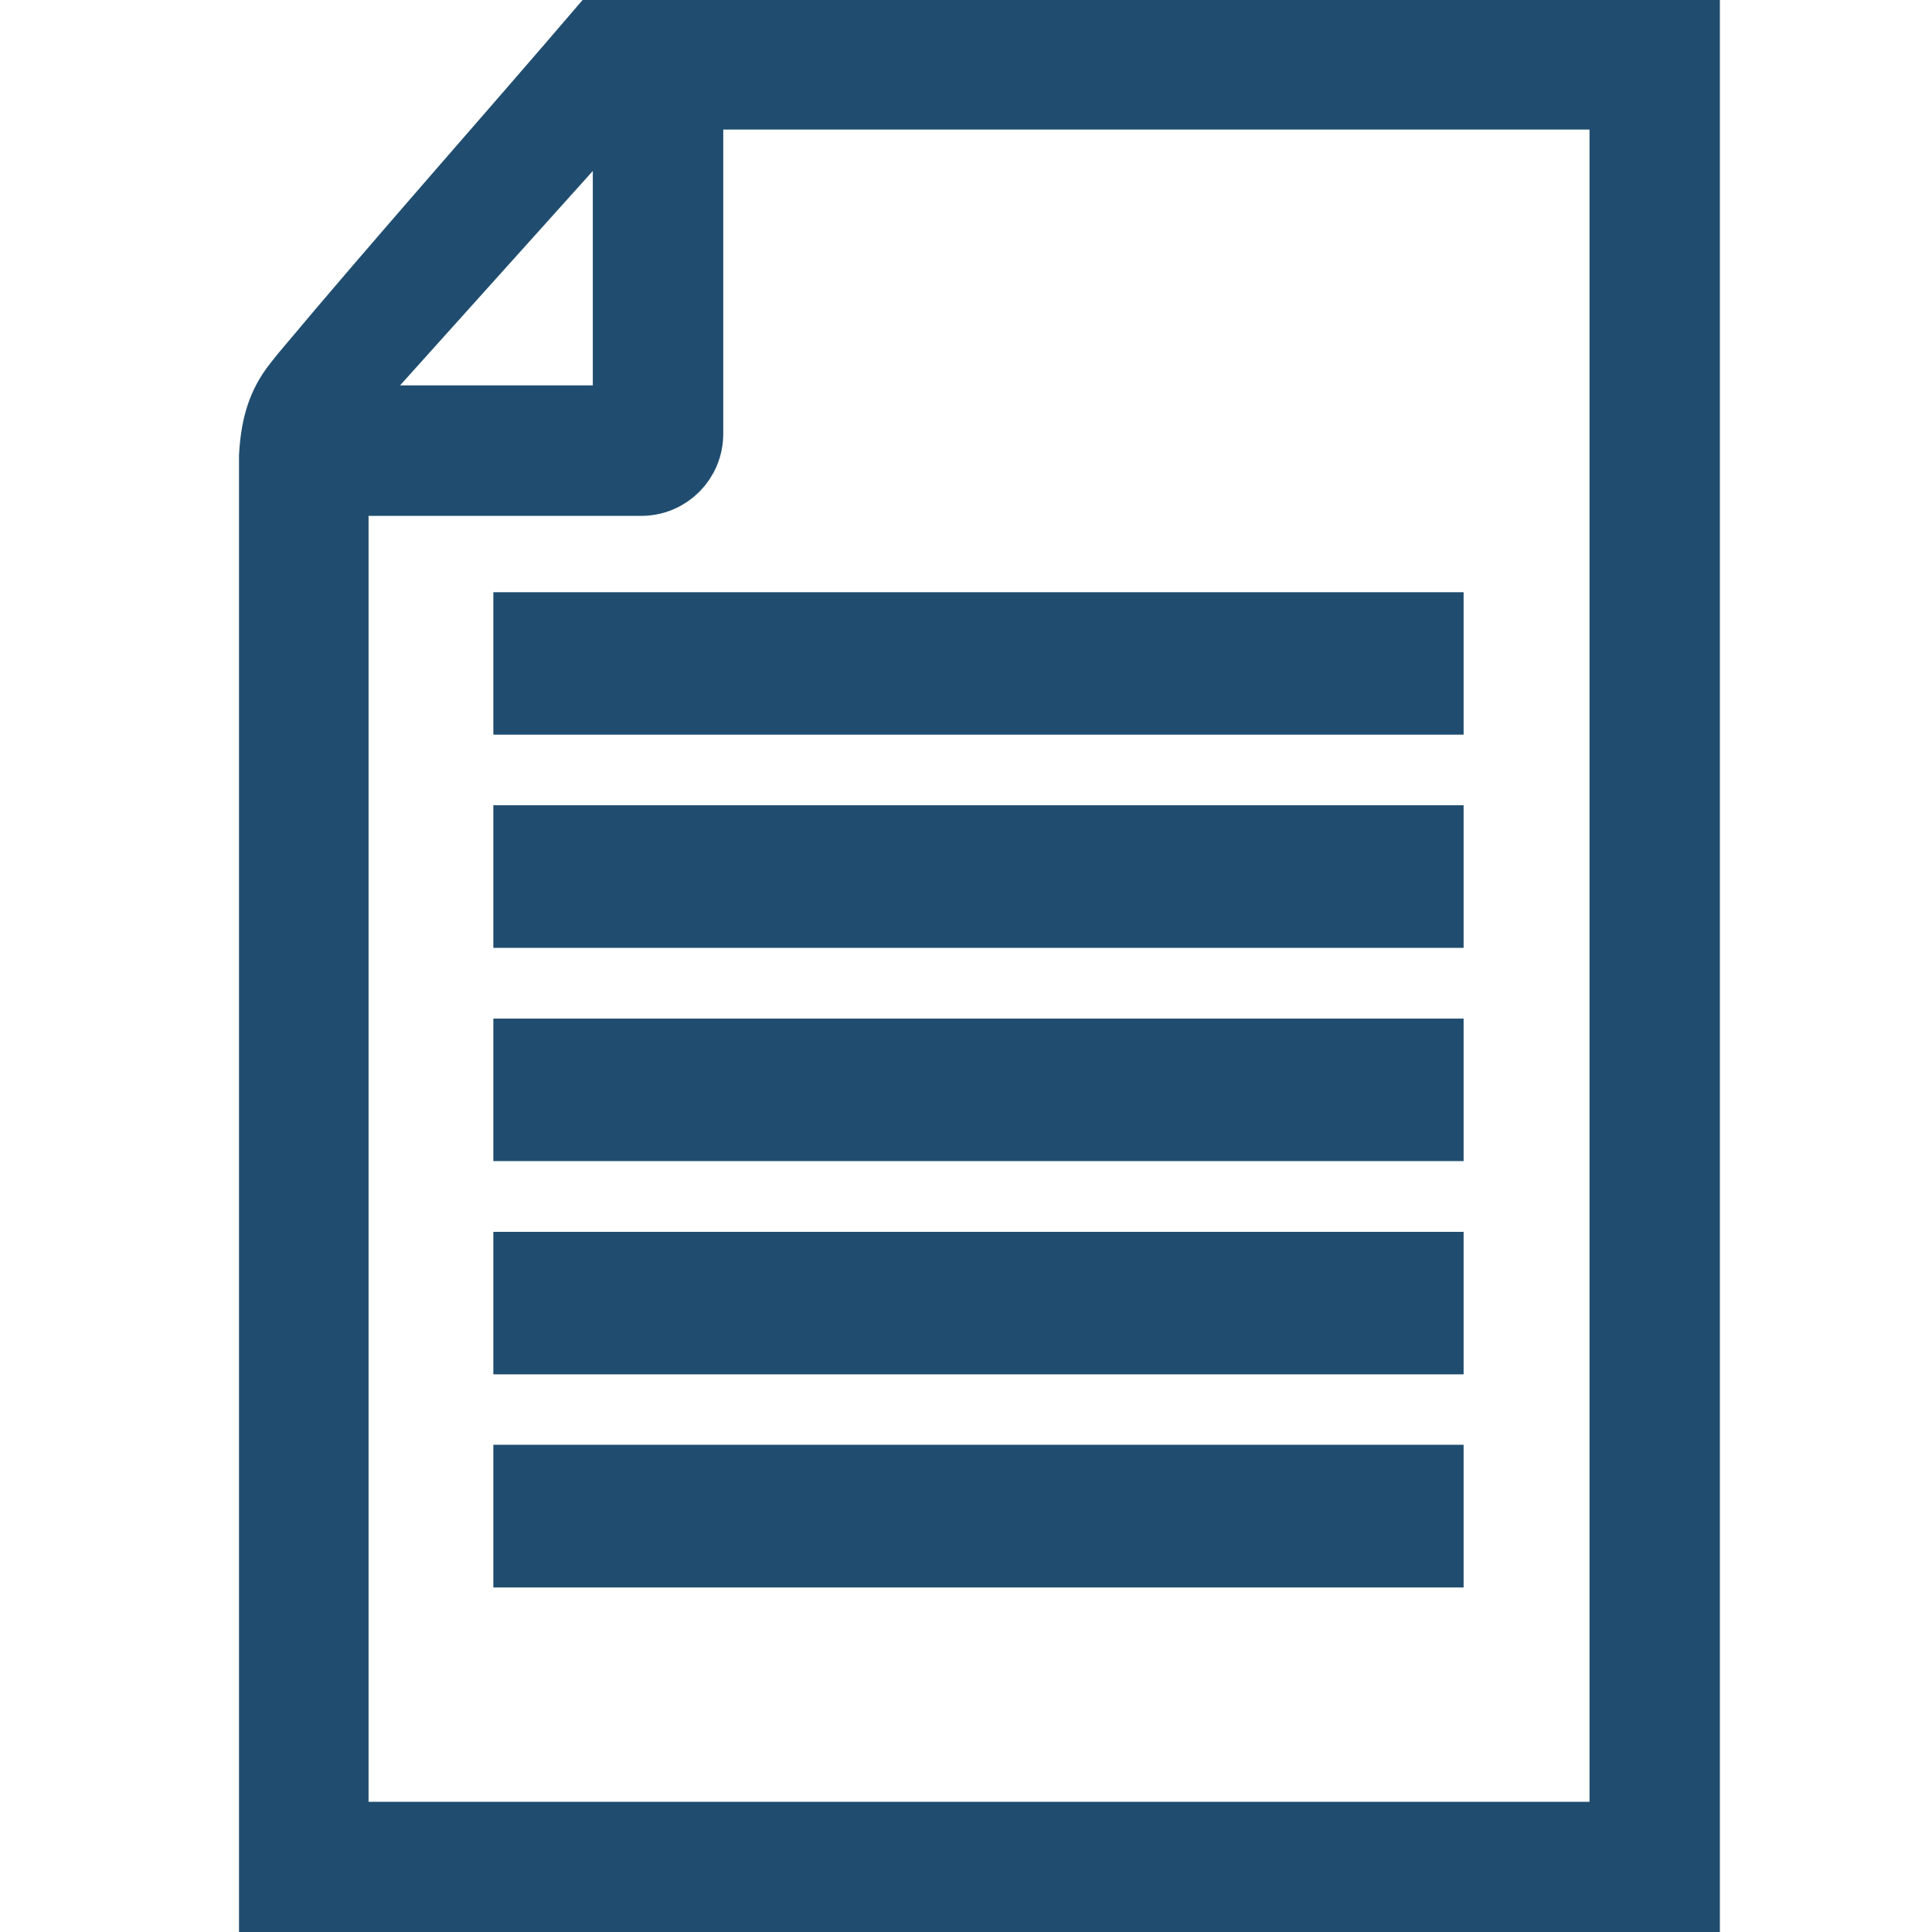
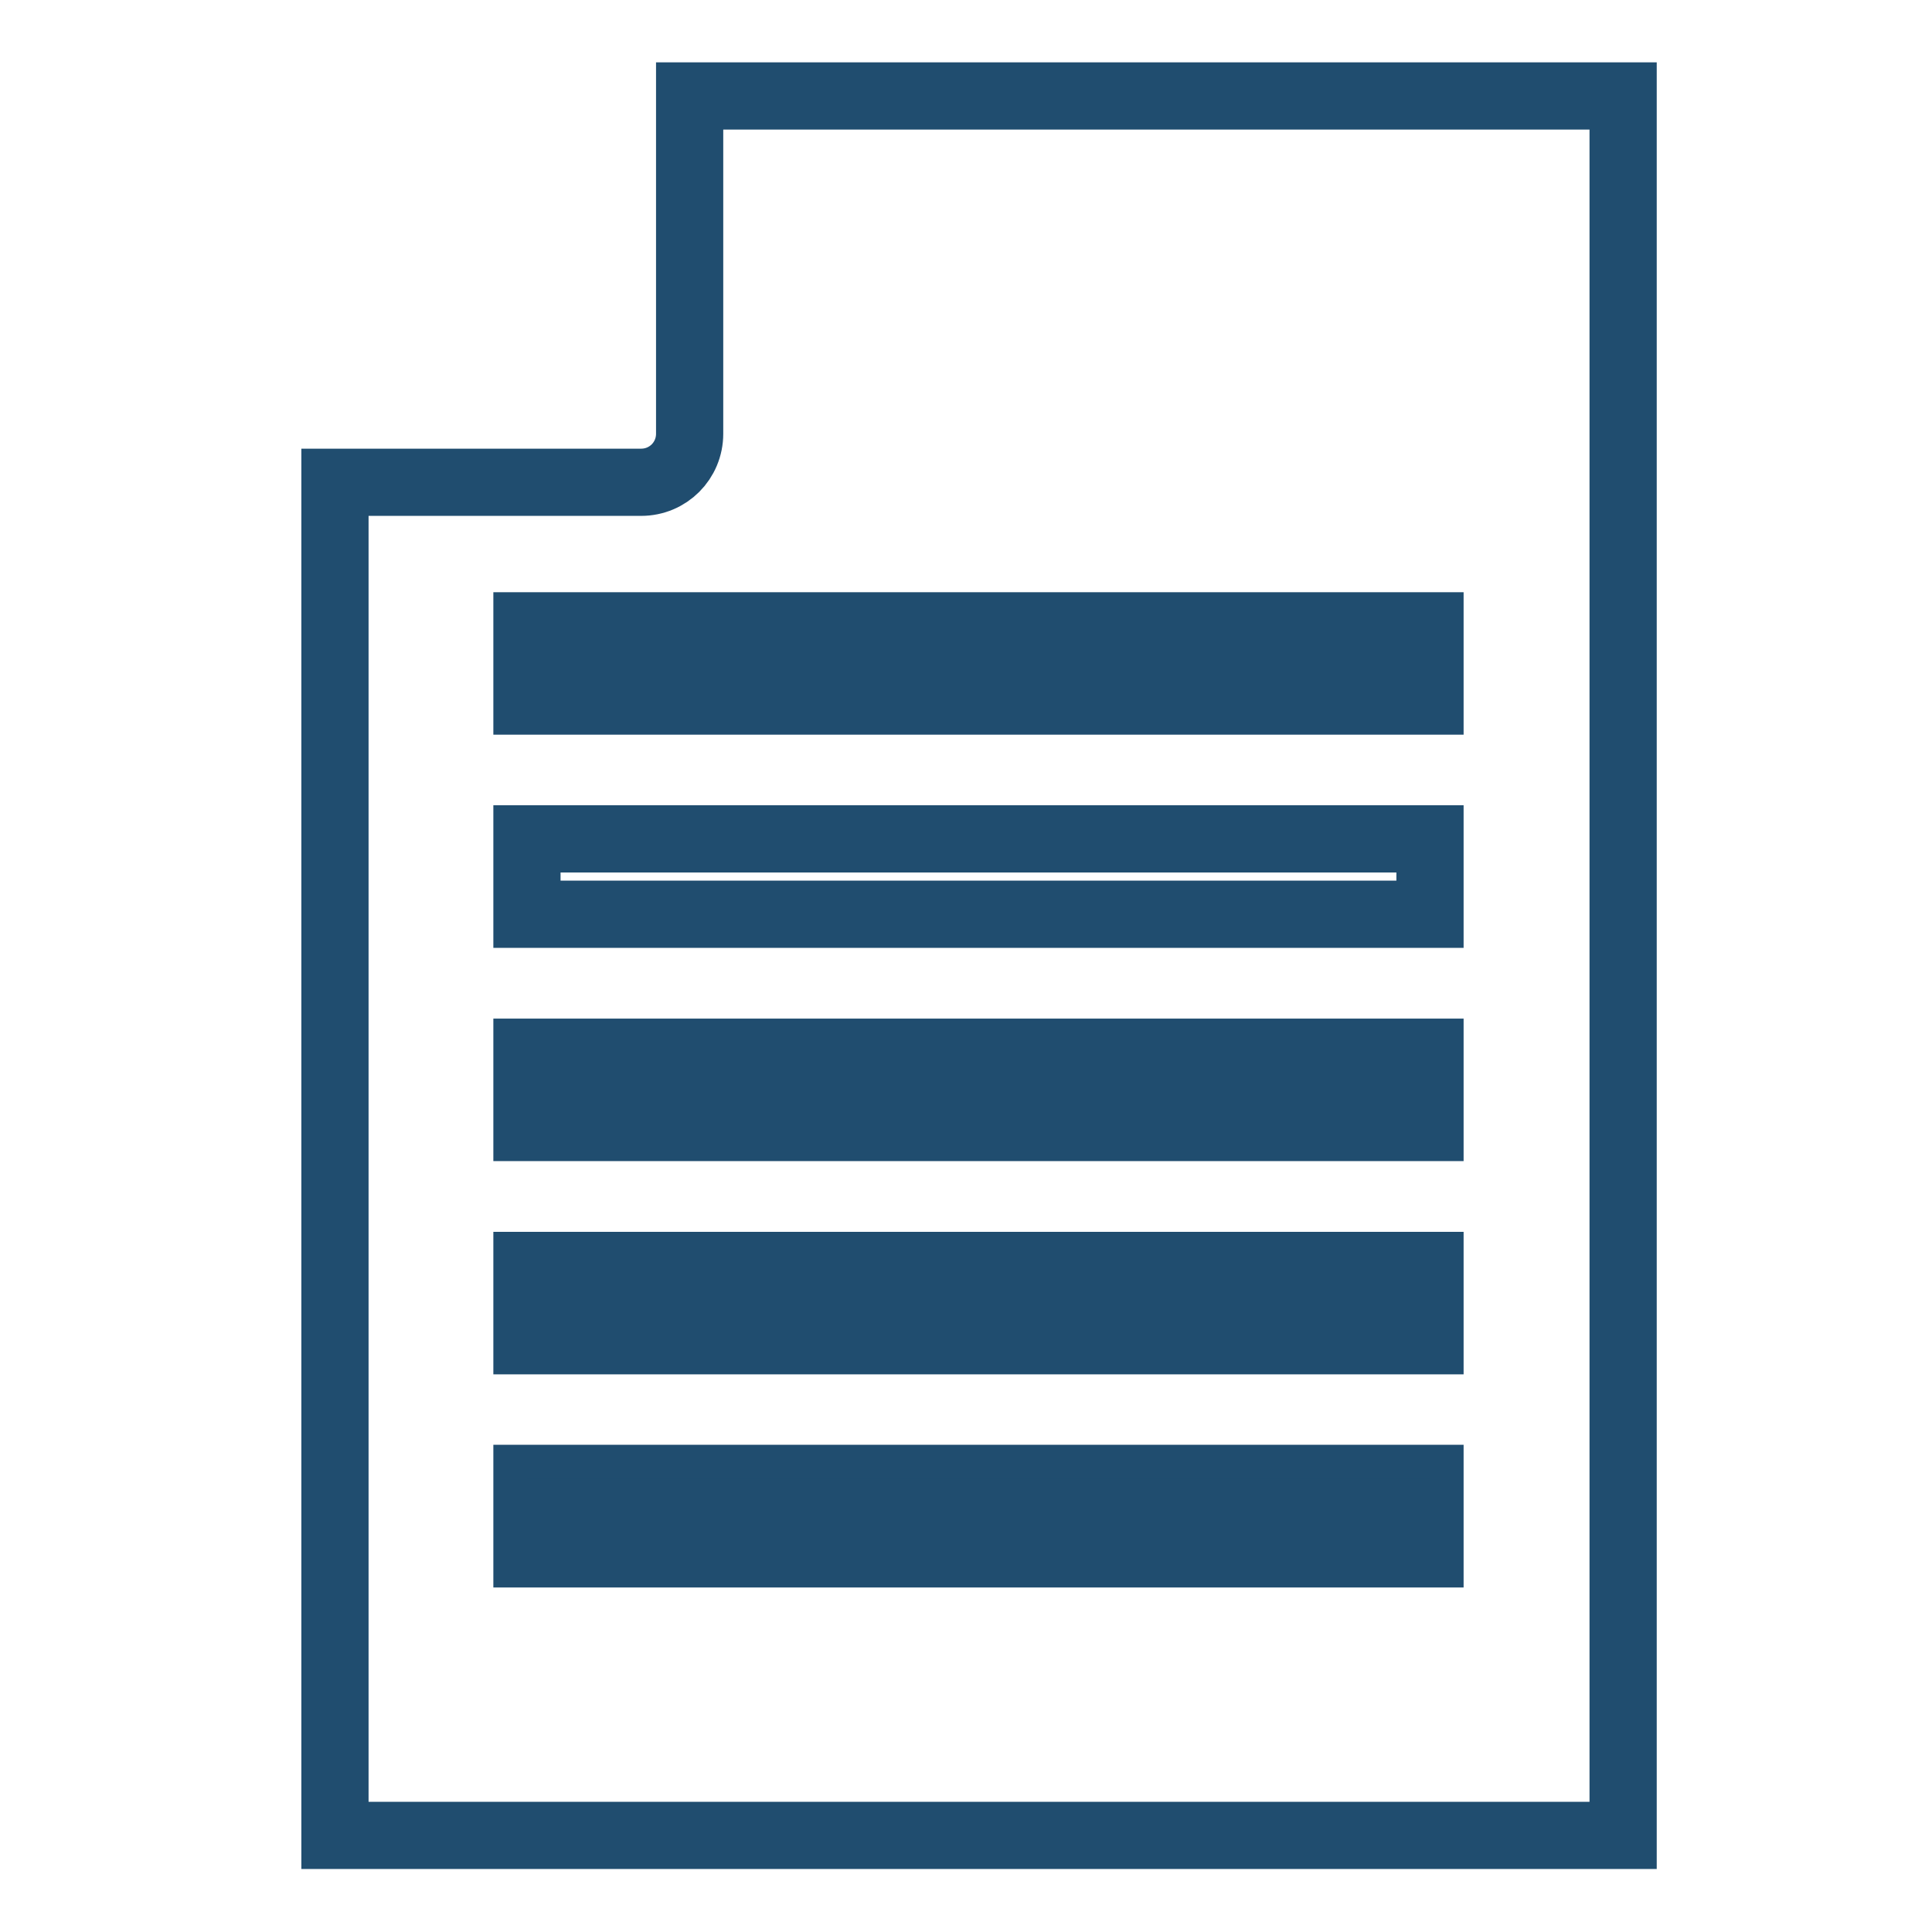
<svg xmlns="http://www.w3.org/2000/svg" version="1.1" id="Capa_1" x="0px" y="0px" width="24px" height="24px" viewBox="0 0 24 24" enable-background="new 0 0 24 24" xml:space="preserve">
  <g>
    <path fill="none" d="M3.455,4.391C4.69,2.915,5.983,1.467,7.237,0H2.969v5.656c0.02-0.376,0.094-0.741,0.342-1.083   C3.358,4.511,3.405,4.451,3.455,4.391z" />
    <polygon fill="none" points="7.364,2.124 4.97,4.786 7.364,4.786  " />
    <path fill="none" stroke="#204D6F" stroke-width="0.835" stroke-miterlimit="10" d="M8.567,5.388c0,0.334-0.267,0.603-0.603,0.603   H4.161V22.8h16.002V1.192H8.567V5.388z M17.764,19.303H6.546v-0.938h11.218V19.303z M17.764,16.655H6.546V15.72h11.218V16.655z    M17.764,14.006H6.546v-0.935h11.218V14.006z M17.764,11.357H6.546v-0.936h11.218V11.357z M17.764,8.709H6.546V7.774h11.218V8.709z   " />
-     <path fill="#204D6F" d="M19.099,0h-1.192H7.237C5.983,1.467,4.69,2.915,3.455,4.391c-0.049,0.06-0.096,0.12-0.143,0.182   C3.063,4.915,2.989,5.279,2.969,5.656v0.869V8.47v5.29v5.561v1.059v1.193v1.664V24h18.396V0H19.099z M7.364,2.124v2.663H4.97   L7.364,2.124z M20.163,22.8H4.161V5.991h3.804c0.335,0,0.603-0.268,0.603-0.603V1.192h11.596V22.8z" />
    <rect x="6.546" y="7.774" fill="#204D6F" width="11.218" height="0.935" />
-     <rect x="6.546" y="10.421" fill="#204D6F" width="11.218" height="0.936" />
    <rect x="6.546" y="13.071" fill="#204D6F" width="11.218" height="0.935" />
    <rect x="6.546" y="15.72" fill="#204D6F" width="11.218" height="0.936" />
    <rect x="6.546" y="18.365" fill="#204D6F" width="11.218" height="0.938" />
  </g>
</svg>